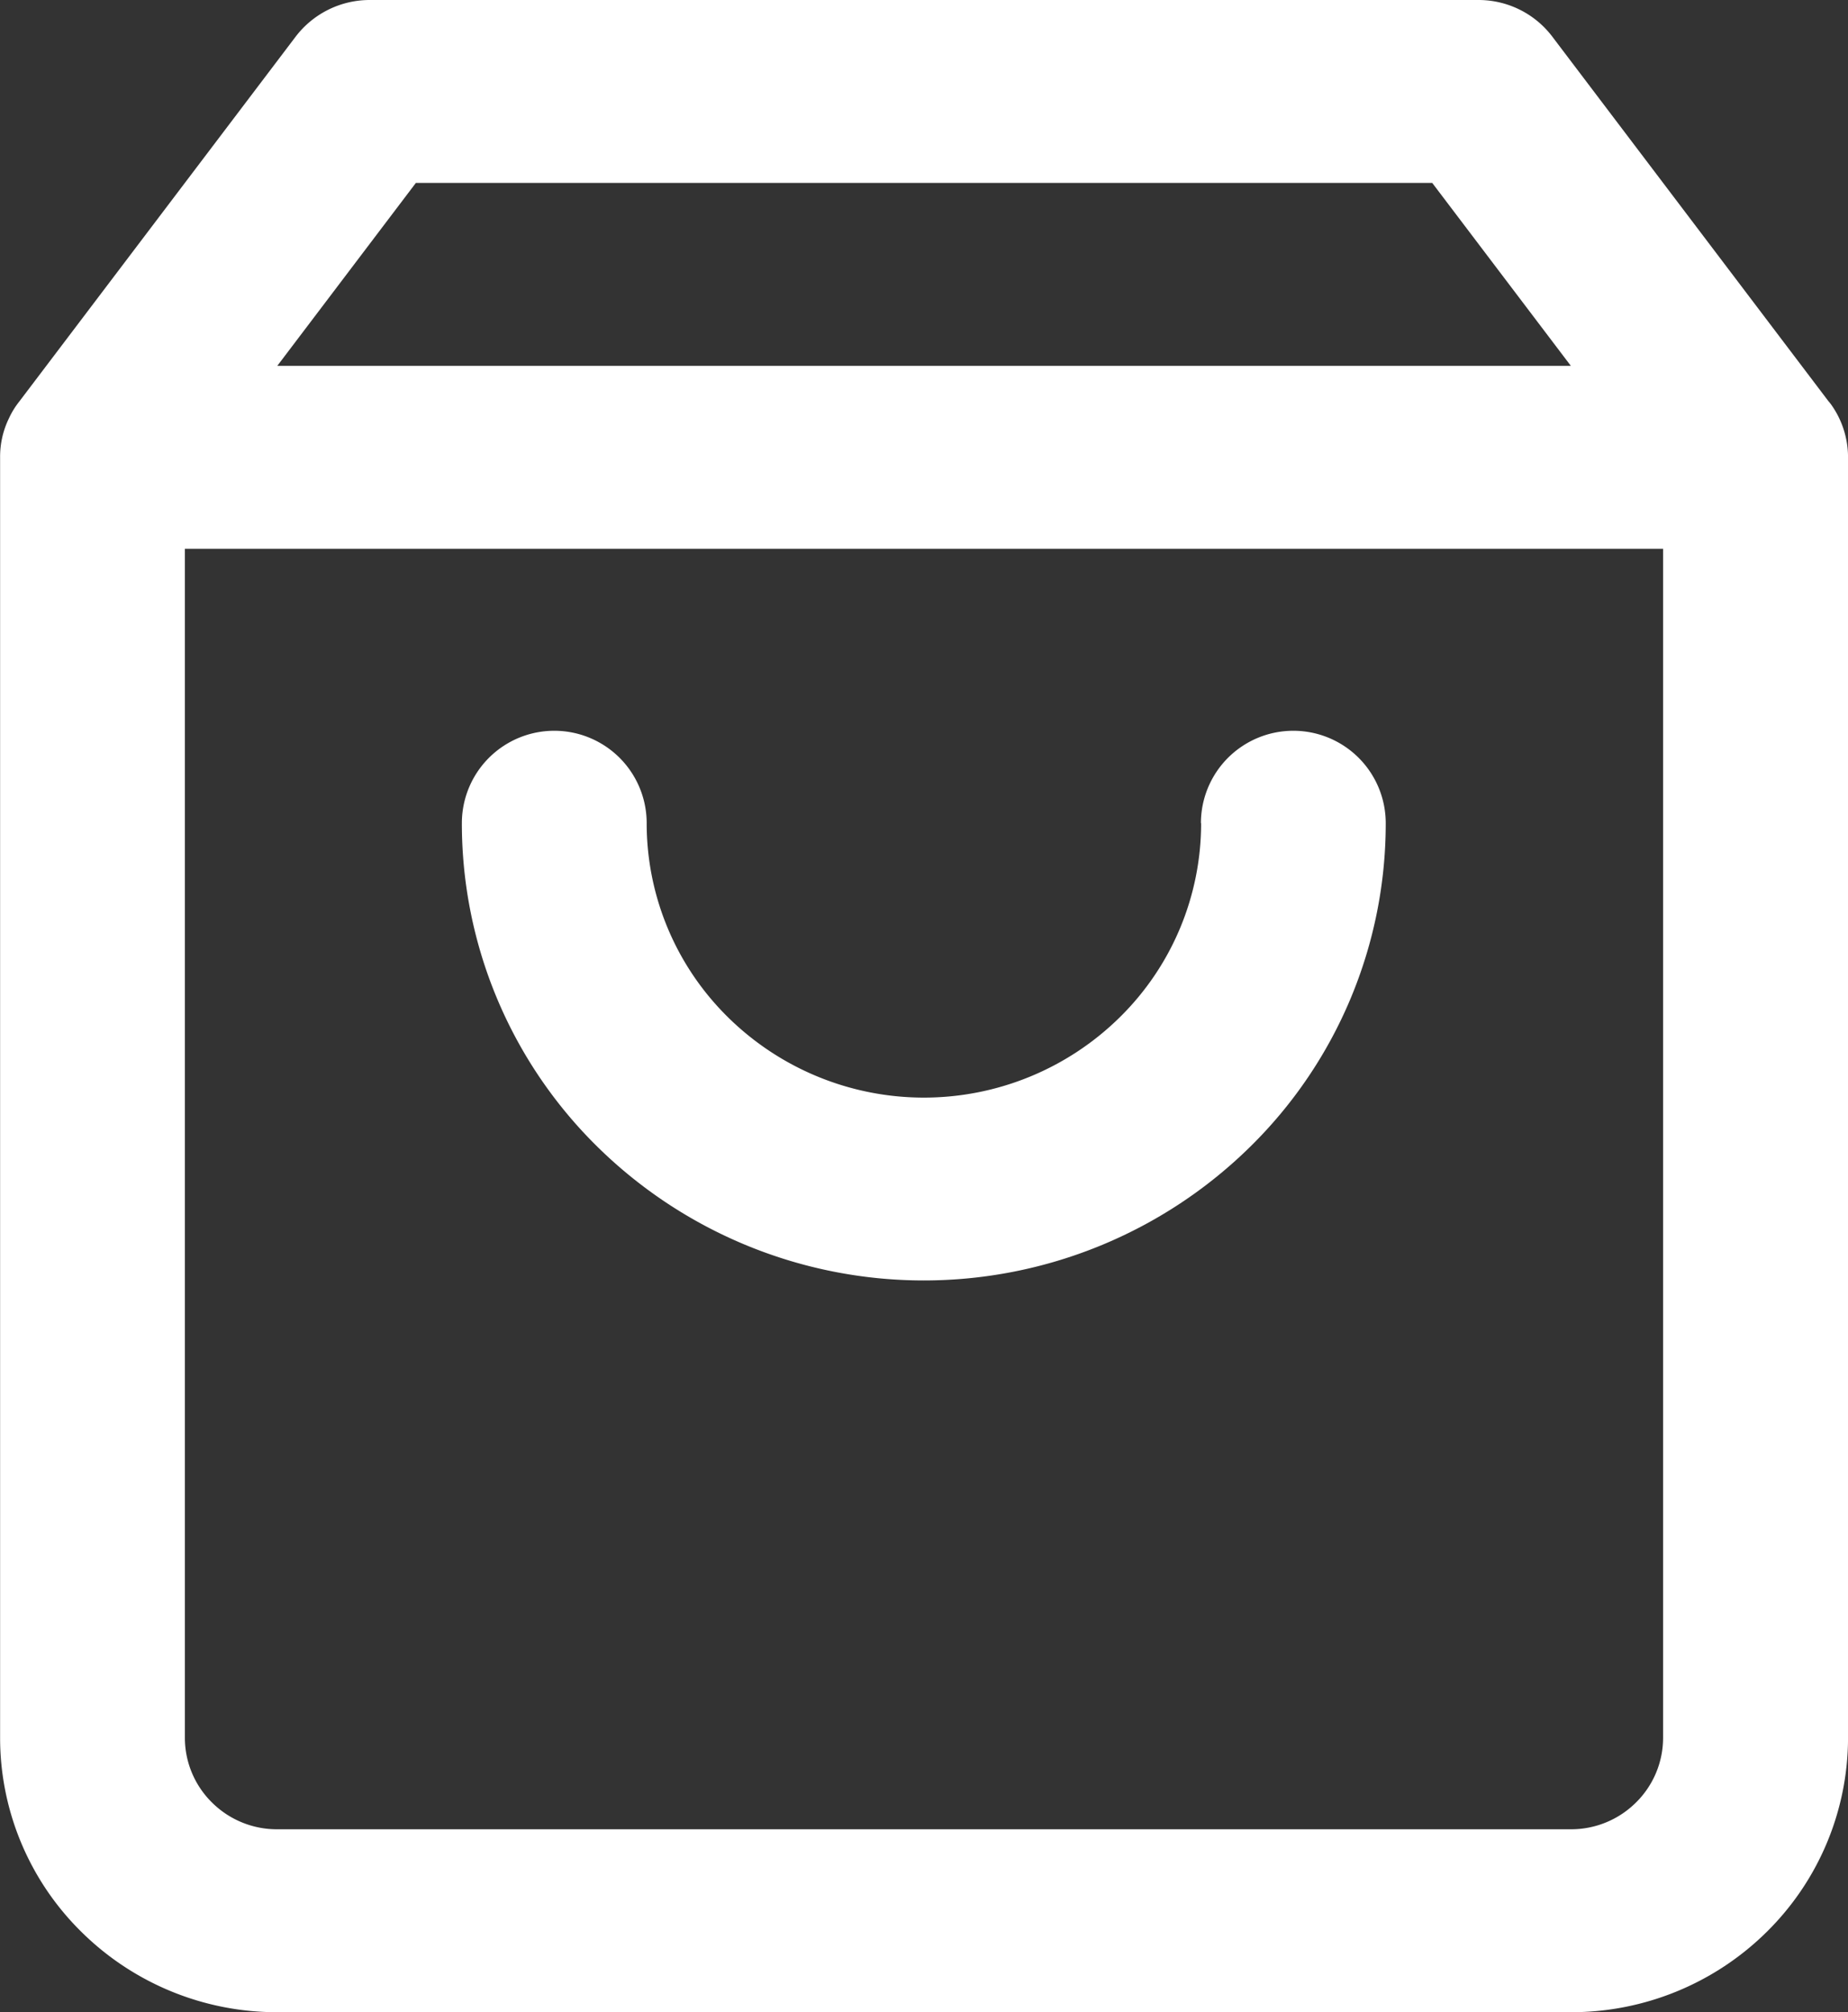
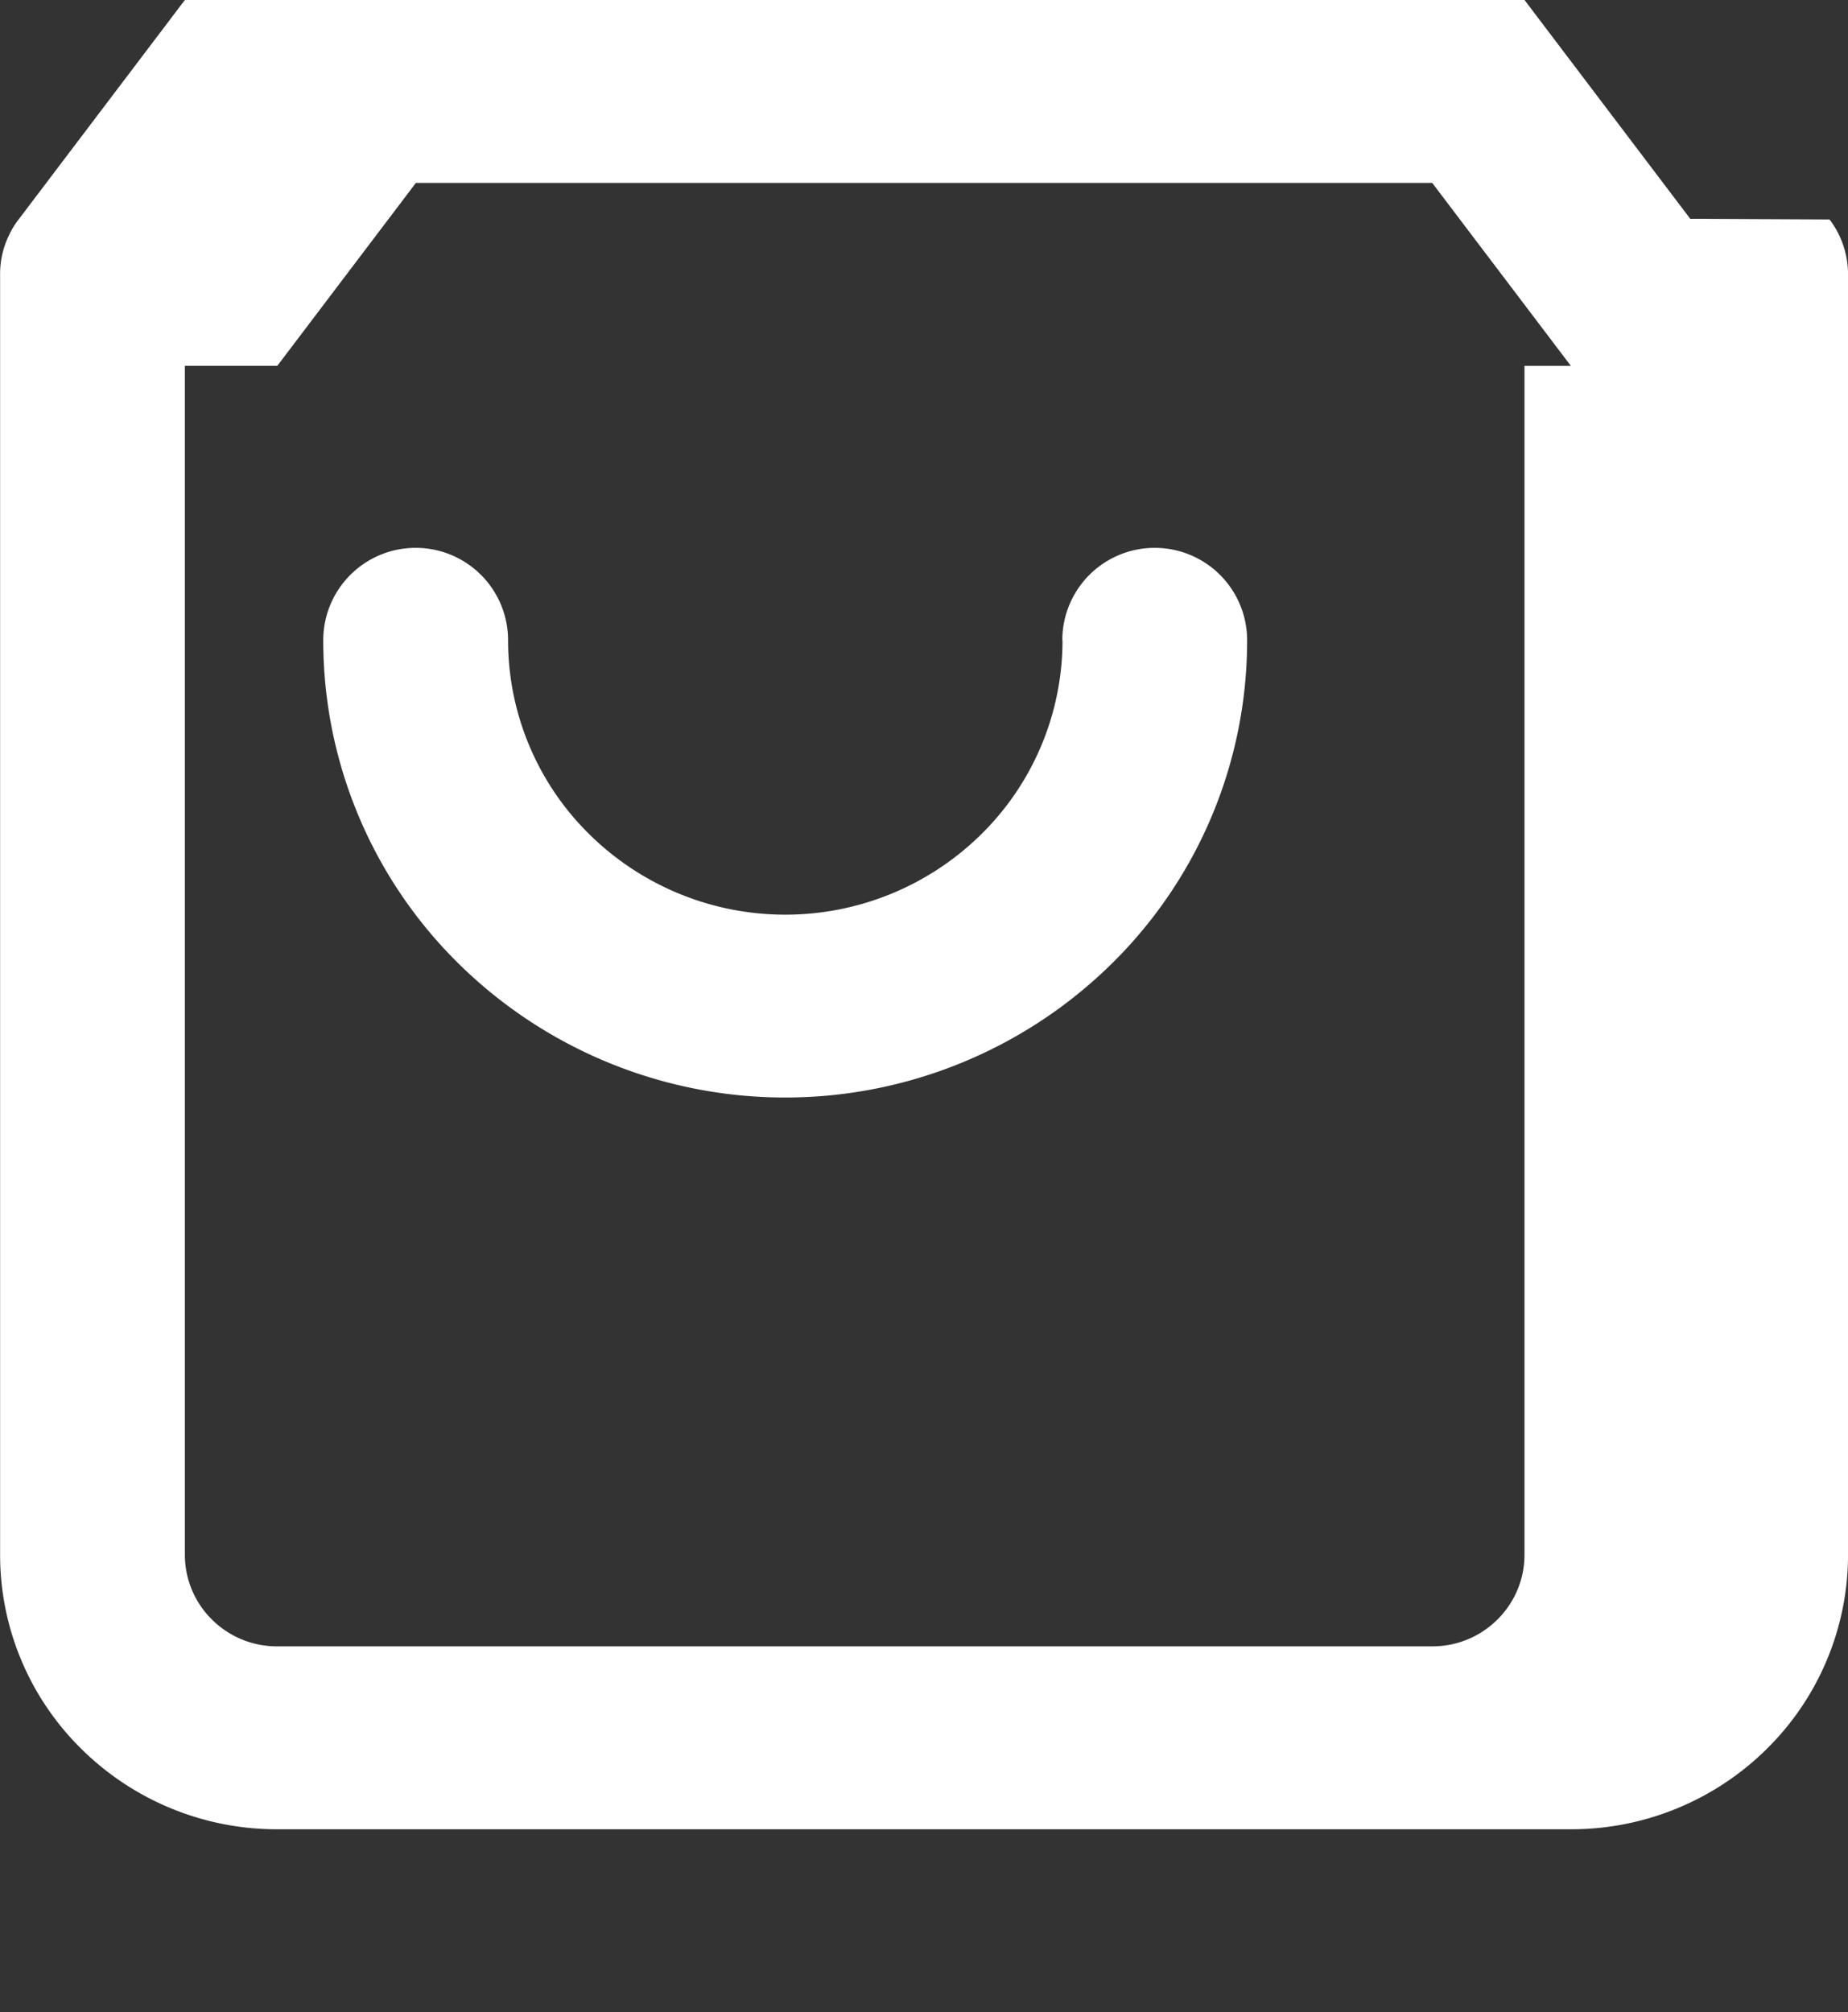
<svg xmlns="http://www.w3.org/2000/svg" width="55.156" height="60.06" viewBox="0 0 55.156 60.06">
  <rect x="0" y="0" width="55.156" height="60.06" fill="#333333" stroke="none" />
  <defs>
    <style>
      .cls-1 {
        fill: #fff;
        fill-rule: evenodd;
      }
    </style>
  </defs>
-   <path id="stores" class="cls-1" d="M975.884,3702.92H937.276l4.136-5.46h30.335Zm7.7,1.07-8.256-10.9a2.763,2.763,0,0,0-2.206-1.09H940.033a2.781,2.781,0,0,0-2.206,1.09l-8.256,10.9a2.435,2.435,0,0,0-.306.5,2.611,2.611,0,0,0-.262,1.16v38.22a8.129,8.129,0,0,0,2.424,5.79,8.292,8.292,0,0,0,5.849,2.4h38.608a8.292,8.292,0,0,0,5.849-2.4,8.146,8.146,0,0,0,2.424-5.79v-38.22a2.715,2.715,0,0,0-.522-1.6,0.138,0.138,0,0,1-.03-0.04Zm-49.07,4.39h44.123v35.49a2.712,2.712,0,0,1-.808,1.93,2.742,2.742,0,0,1-1.949.8H937.276a2.745,2.745,0,0,1-1.95-.8,2.712,2.712,0,0,1-.808-1.93v-35.49Zm30.335,8.19a8.126,8.126,0,0,1-2.424,5.79,8.327,8.327,0,0,1-11.7,0,8.122,8.122,0,0,1-2.424-5.79,2.758,2.758,0,0,0-5.516,0,13.536,13.536,0,0,0,4.037,9.65,13.886,13.886,0,0,0,19.5,0,13.523,13.523,0,0,0,4.037-9.65,2.758,2.758,0,0,0-5.516,0h0Z" transform="translate(-929 -3692)" />
+   <path id="stores" class="cls-1" d="M975.884,3702.92H937.276l4.136-5.46h30.335m7.7,1.07-8.256-10.9a2.763,2.763,0,0,0-2.206-1.09H940.033a2.781,2.781,0,0,0-2.206,1.09l-8.256,10.9a2.435,2.435,0,0,0-.306.5,2.611,2.611,0,0,0-.262,1.16v38.22a8.129,8.129,0,0,0,2.424,5.79,8.292,8.292,0,0,0,5.849,2.4h38.608a8.292,8.292,0,0,0,5.849-2.4,8.146,8.146,0,0,0,2.424-5.79v-38.22a2.715,2.715,0,0,0-.522-1.6,0.138,0.138,0,0,1-.03-0.04Zm-49.07,4.39h44.123v35.49a2.712,2.712,0,0,1-.808,1.93,2.742,2.742,0,0,1-1.949.8H937.276a2.745,2.745,0,0,1-1.95-.8,2.712,2.712,0,0,1-.808-1.93v-35.49Zm30.335,8.19a8.126,8.126,0,0,1-2.424,5.79,8.327,8.327,0,0,1-11.7,0,8.122,8.122,0,0,1-2.424-5.79,2.758,2.758,0,0,0-5.516,0,13.536,13.536,0,0,0,4.037,9.65,13.886,13.886,0,0,0,19.5,0,13.523,13.523,0,0,0,4.037-9.65,2.758,2.758,0,0,0-5.516,0h0Z" transform="translate(-929 -3692)" />
</svg>